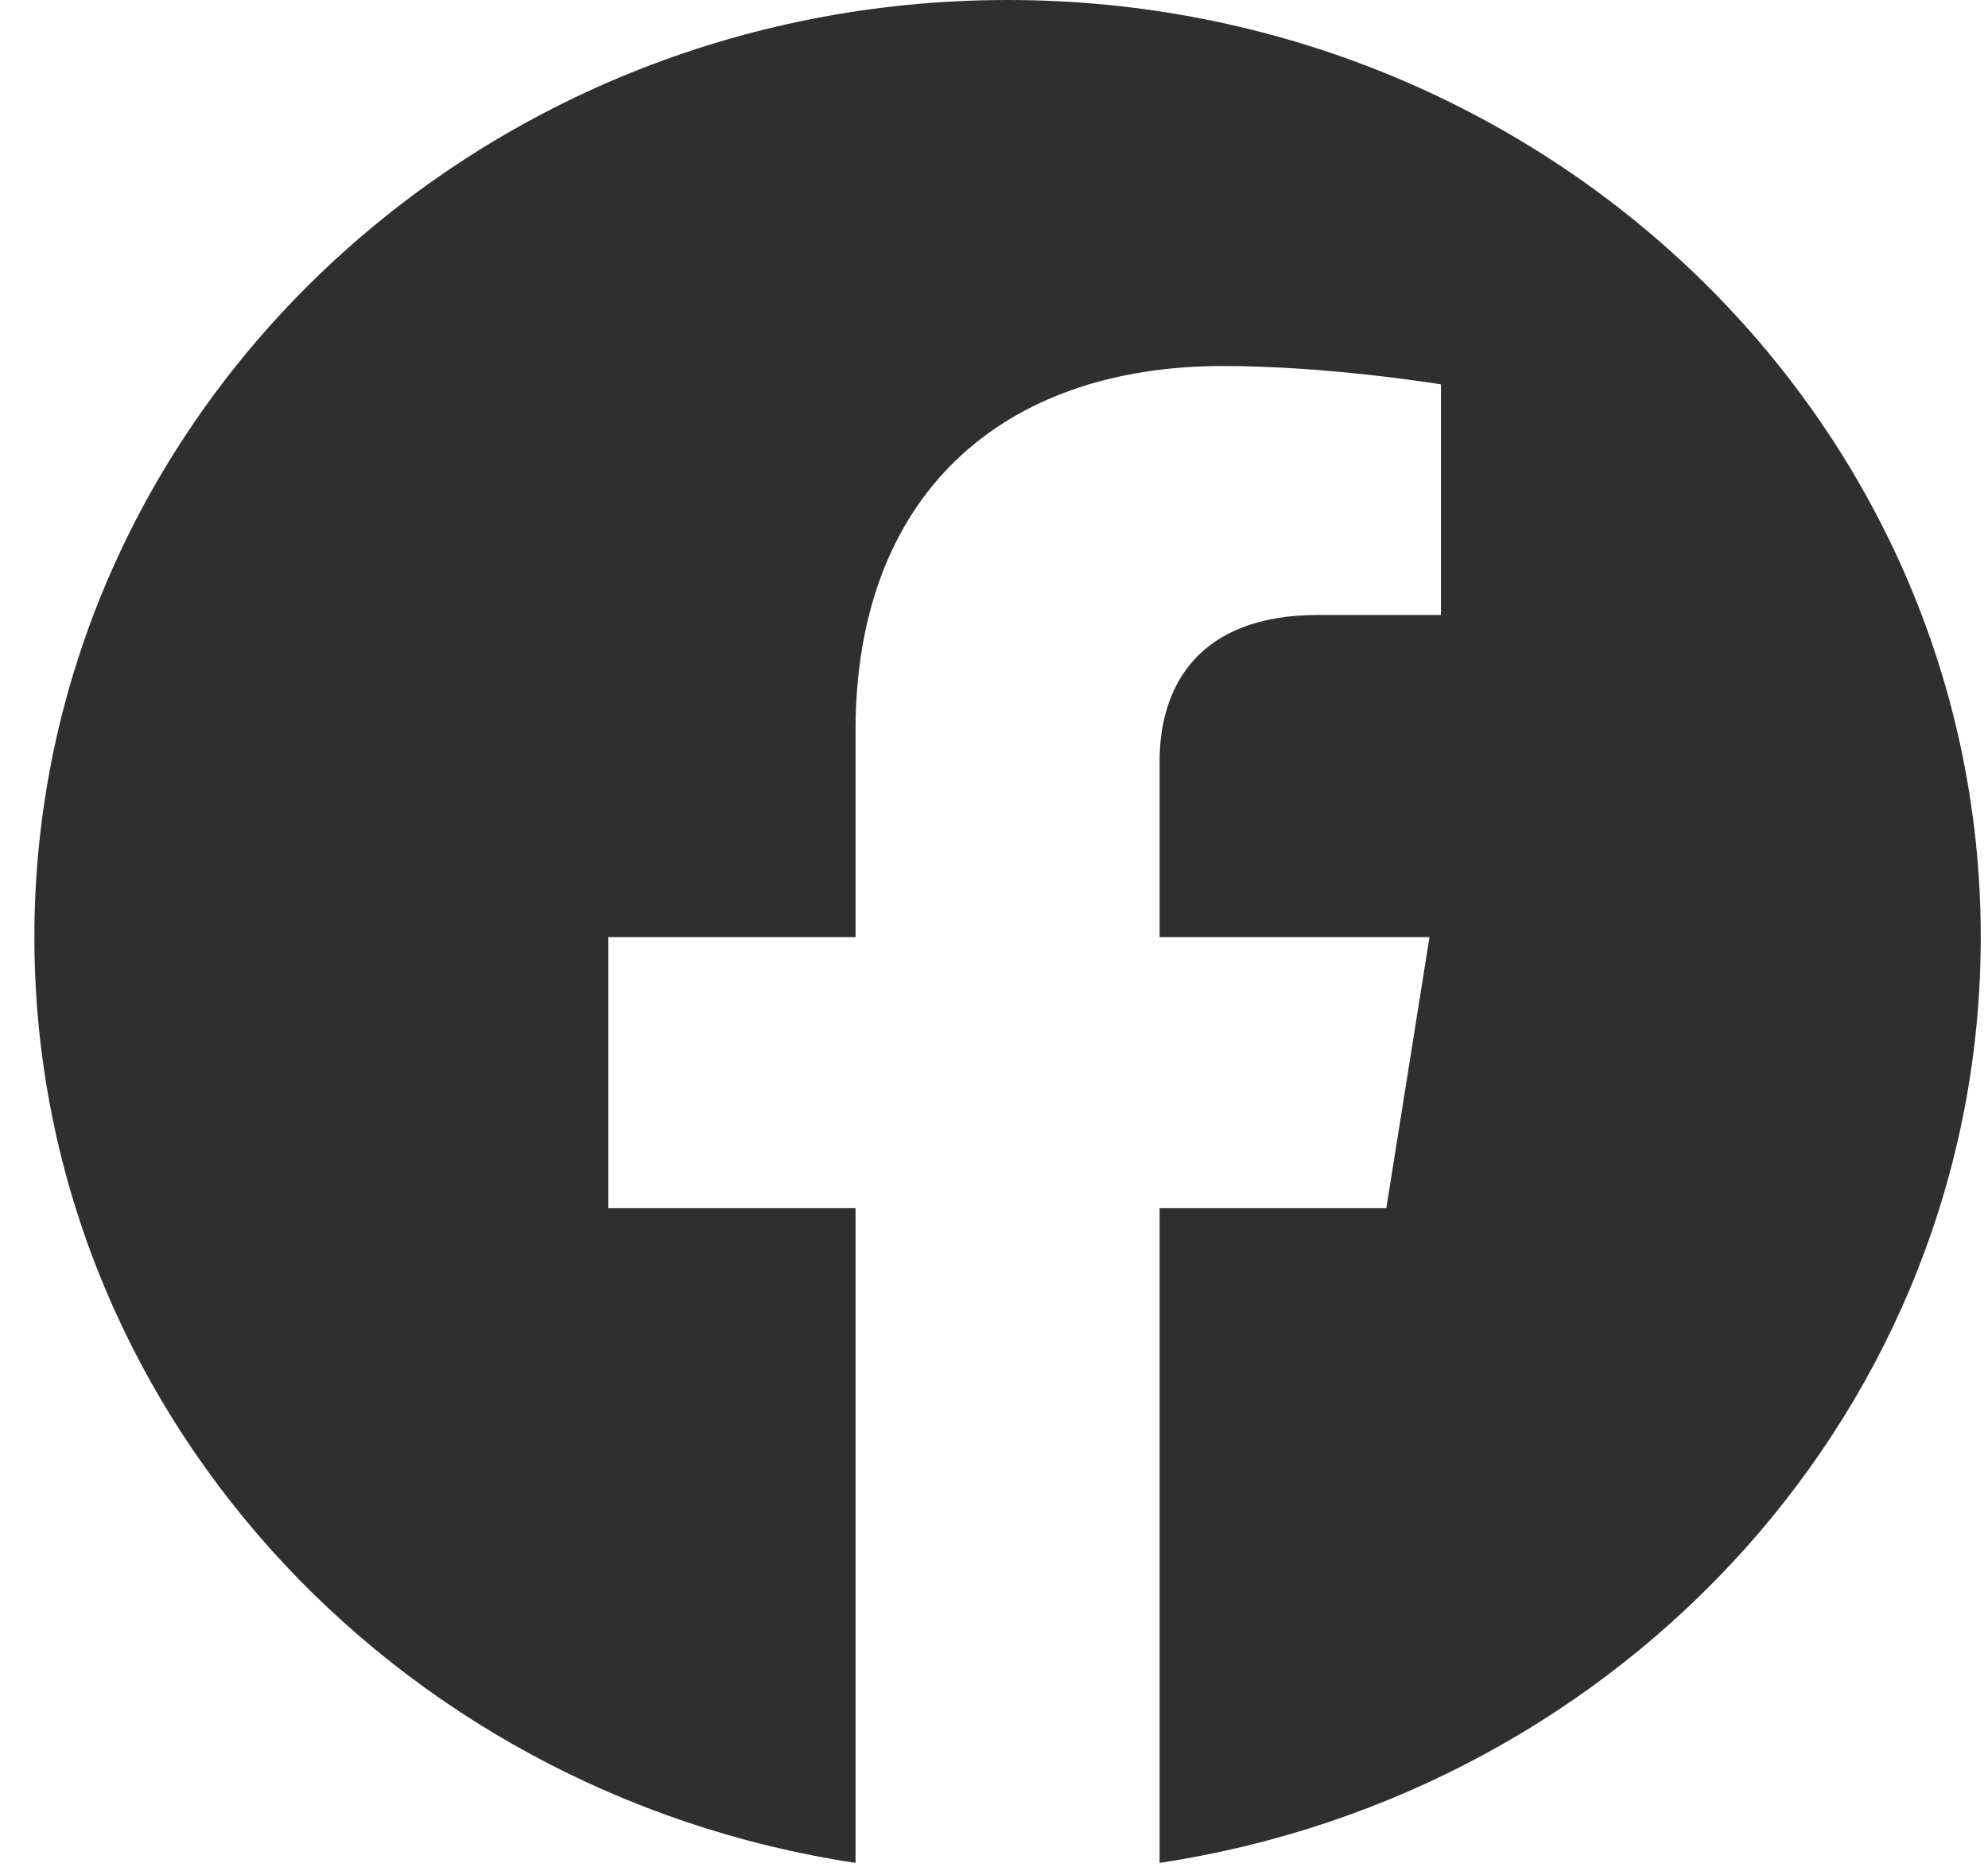
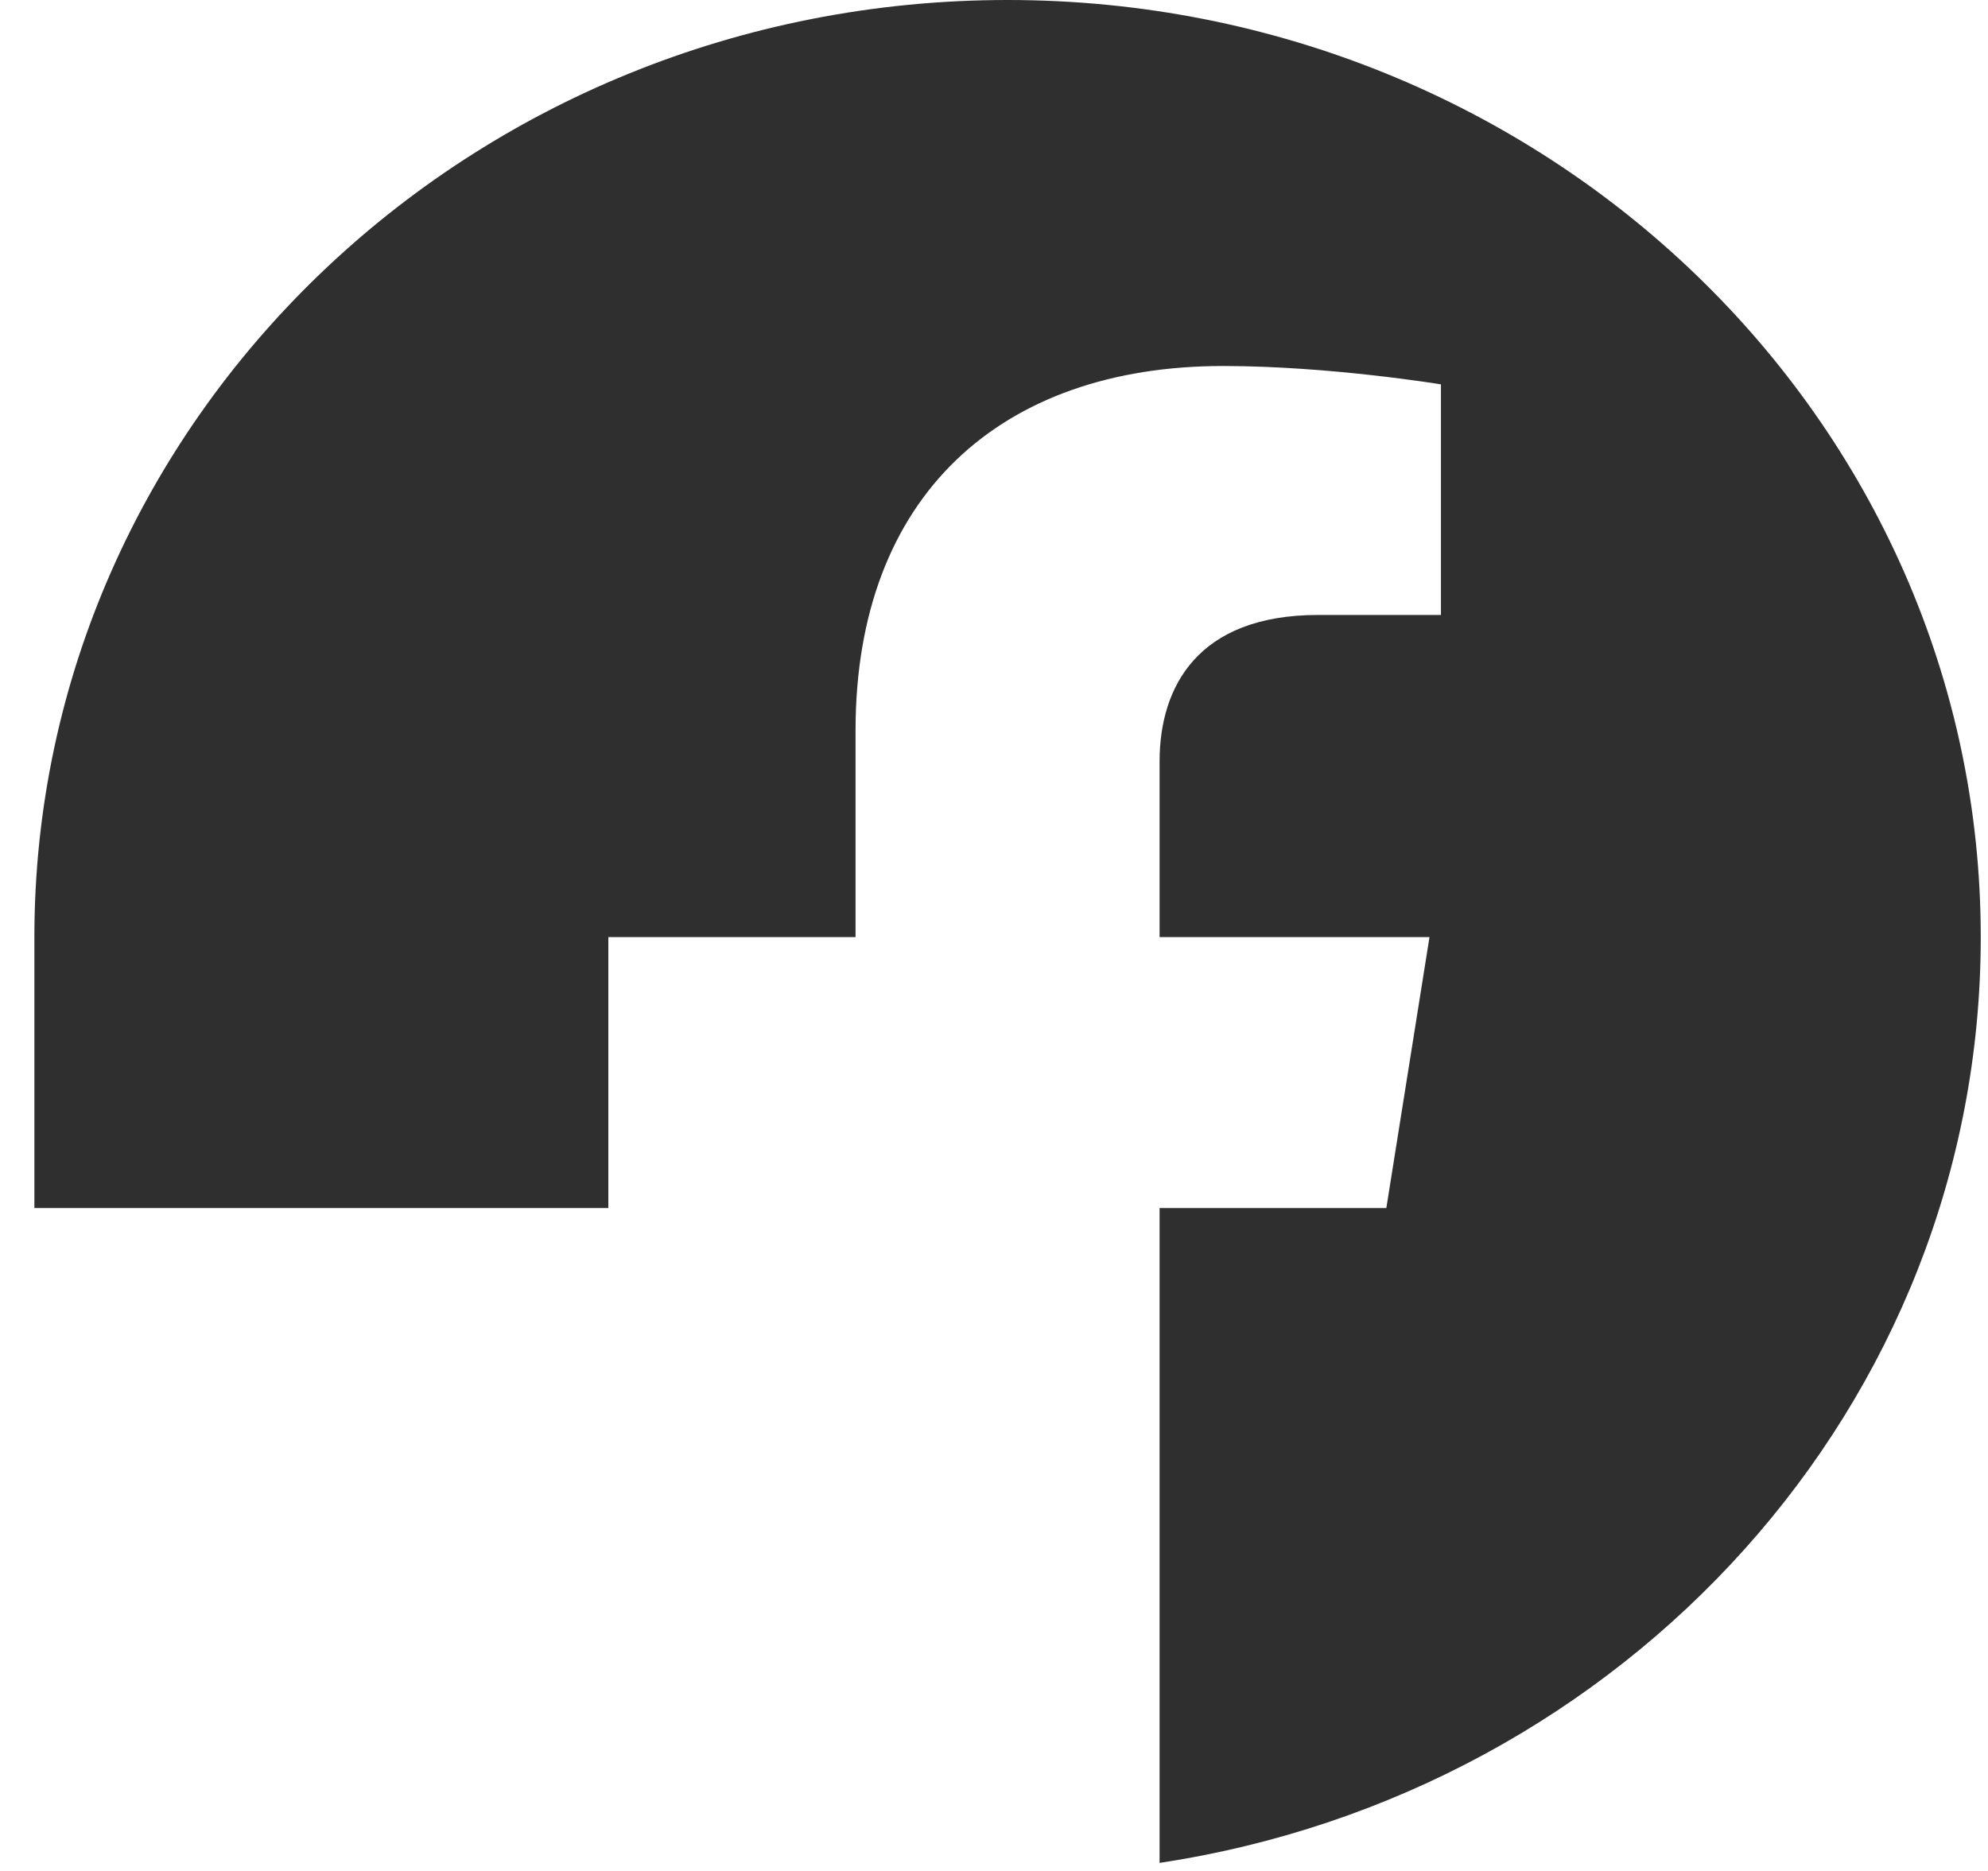
<svg xmlns="http://www.w3.org/2000/svg" width="17" height="16" viewBox="0 0 17 16" fill="none">
-   <path fill-rule="evenodd" clip-rule="evenodd" d="M16.938 8.014C16.938 3.588 13.212 0 8.616 0C4.02 0 0.294 3.588 0.294 8.014C0.294 12.014 3.337 15.329 7.316 15.931V10.331H5.202V8.014H7.316V6.248C7.316 4.24 8.558 3.13 10.459 3.13C11.37 3.13 12.322 3.287 12.322 3.287V5.259H11.272C10.239 5.259 9.916 5.877 9.916 6.511V8.014H12.224L11.855 10.331H9.916V15.931C13.895 15.33 16.938 12.015 16.938 8.014V8.014Z" fill="#2F2F2F" />
+   <path fill-rule="evenodd" clip-rule="evenodd" d="M16.938 8.014C16.938 3.588 13.212 0 8.616 0C4.02 0 0.294 3.588 0.294 8.014V10.331H5.202V8.014H7.316V6.248C7.316 4.24 8.558 3.13 10.459 3.13C11.37 3.13 12.322 3.287 12.322 3.287V5.259H11.272C10.239 5.259 9.916 5.877 9.916 6.511V8.014H12.224L11.855 10.331H9.916V15.931C13.895 15.33 16.938 12.015 16.938 8.014V8.014Z" fill="#2F2F2F" />
</svg>